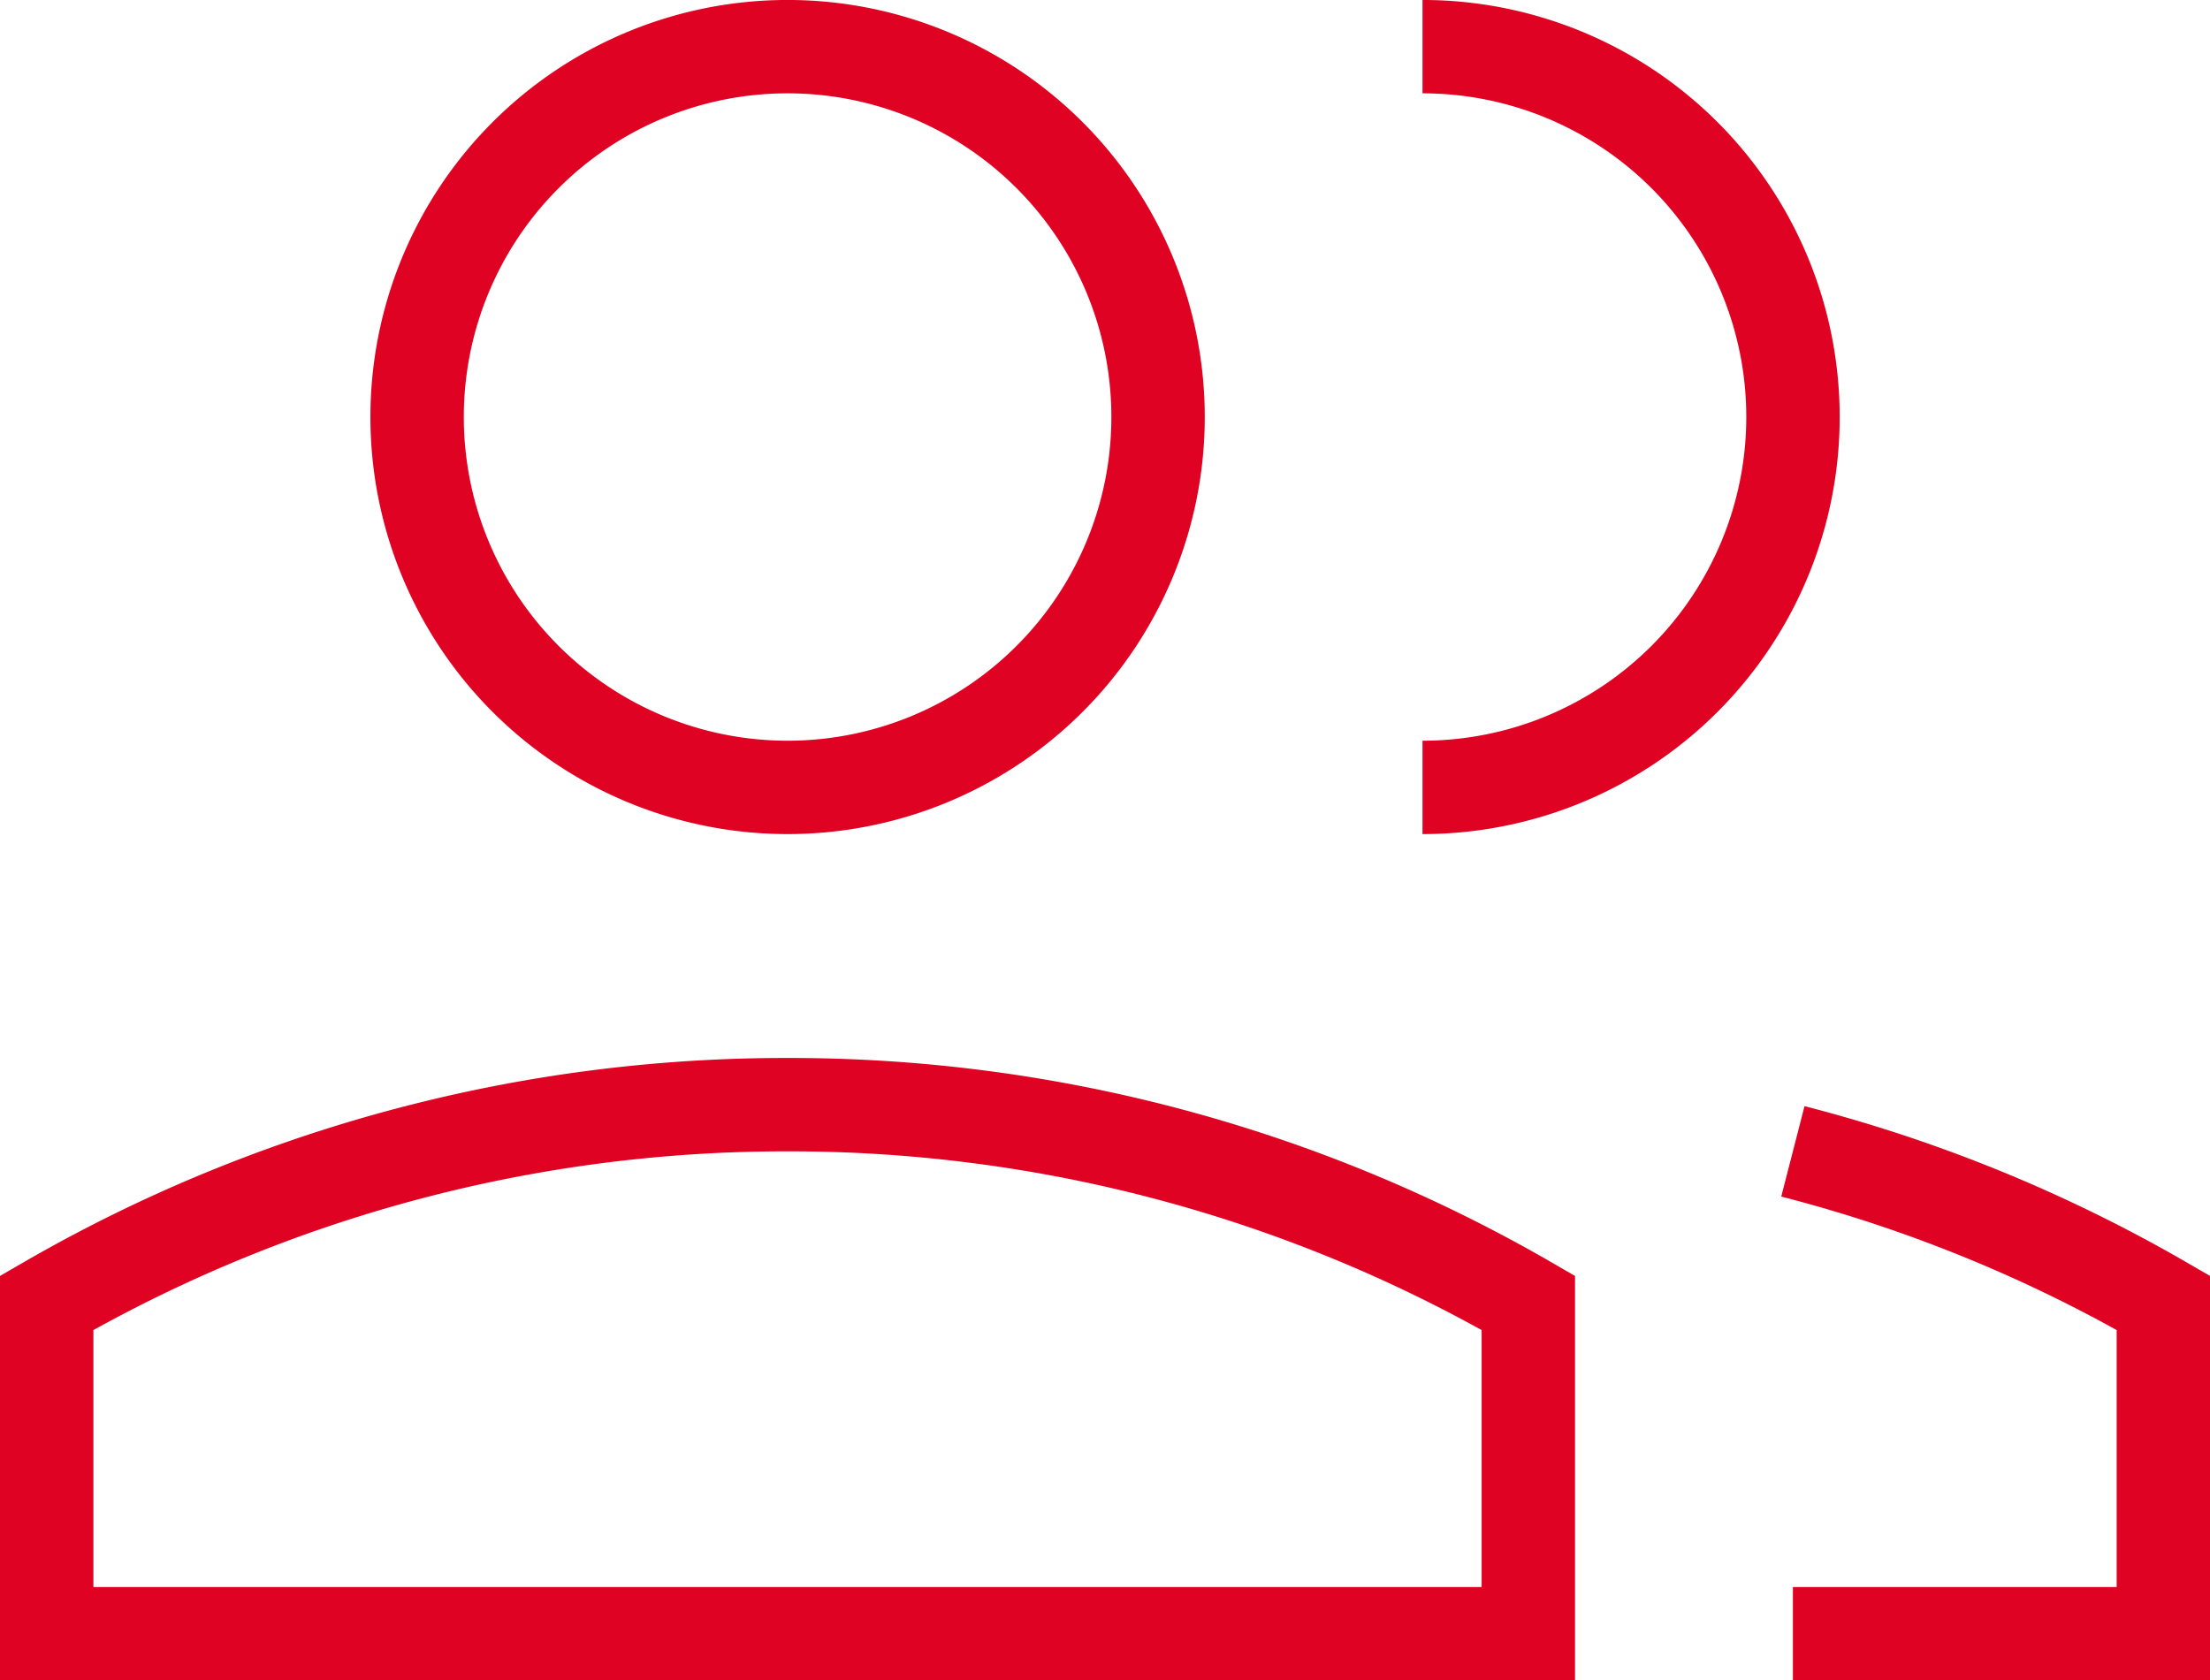
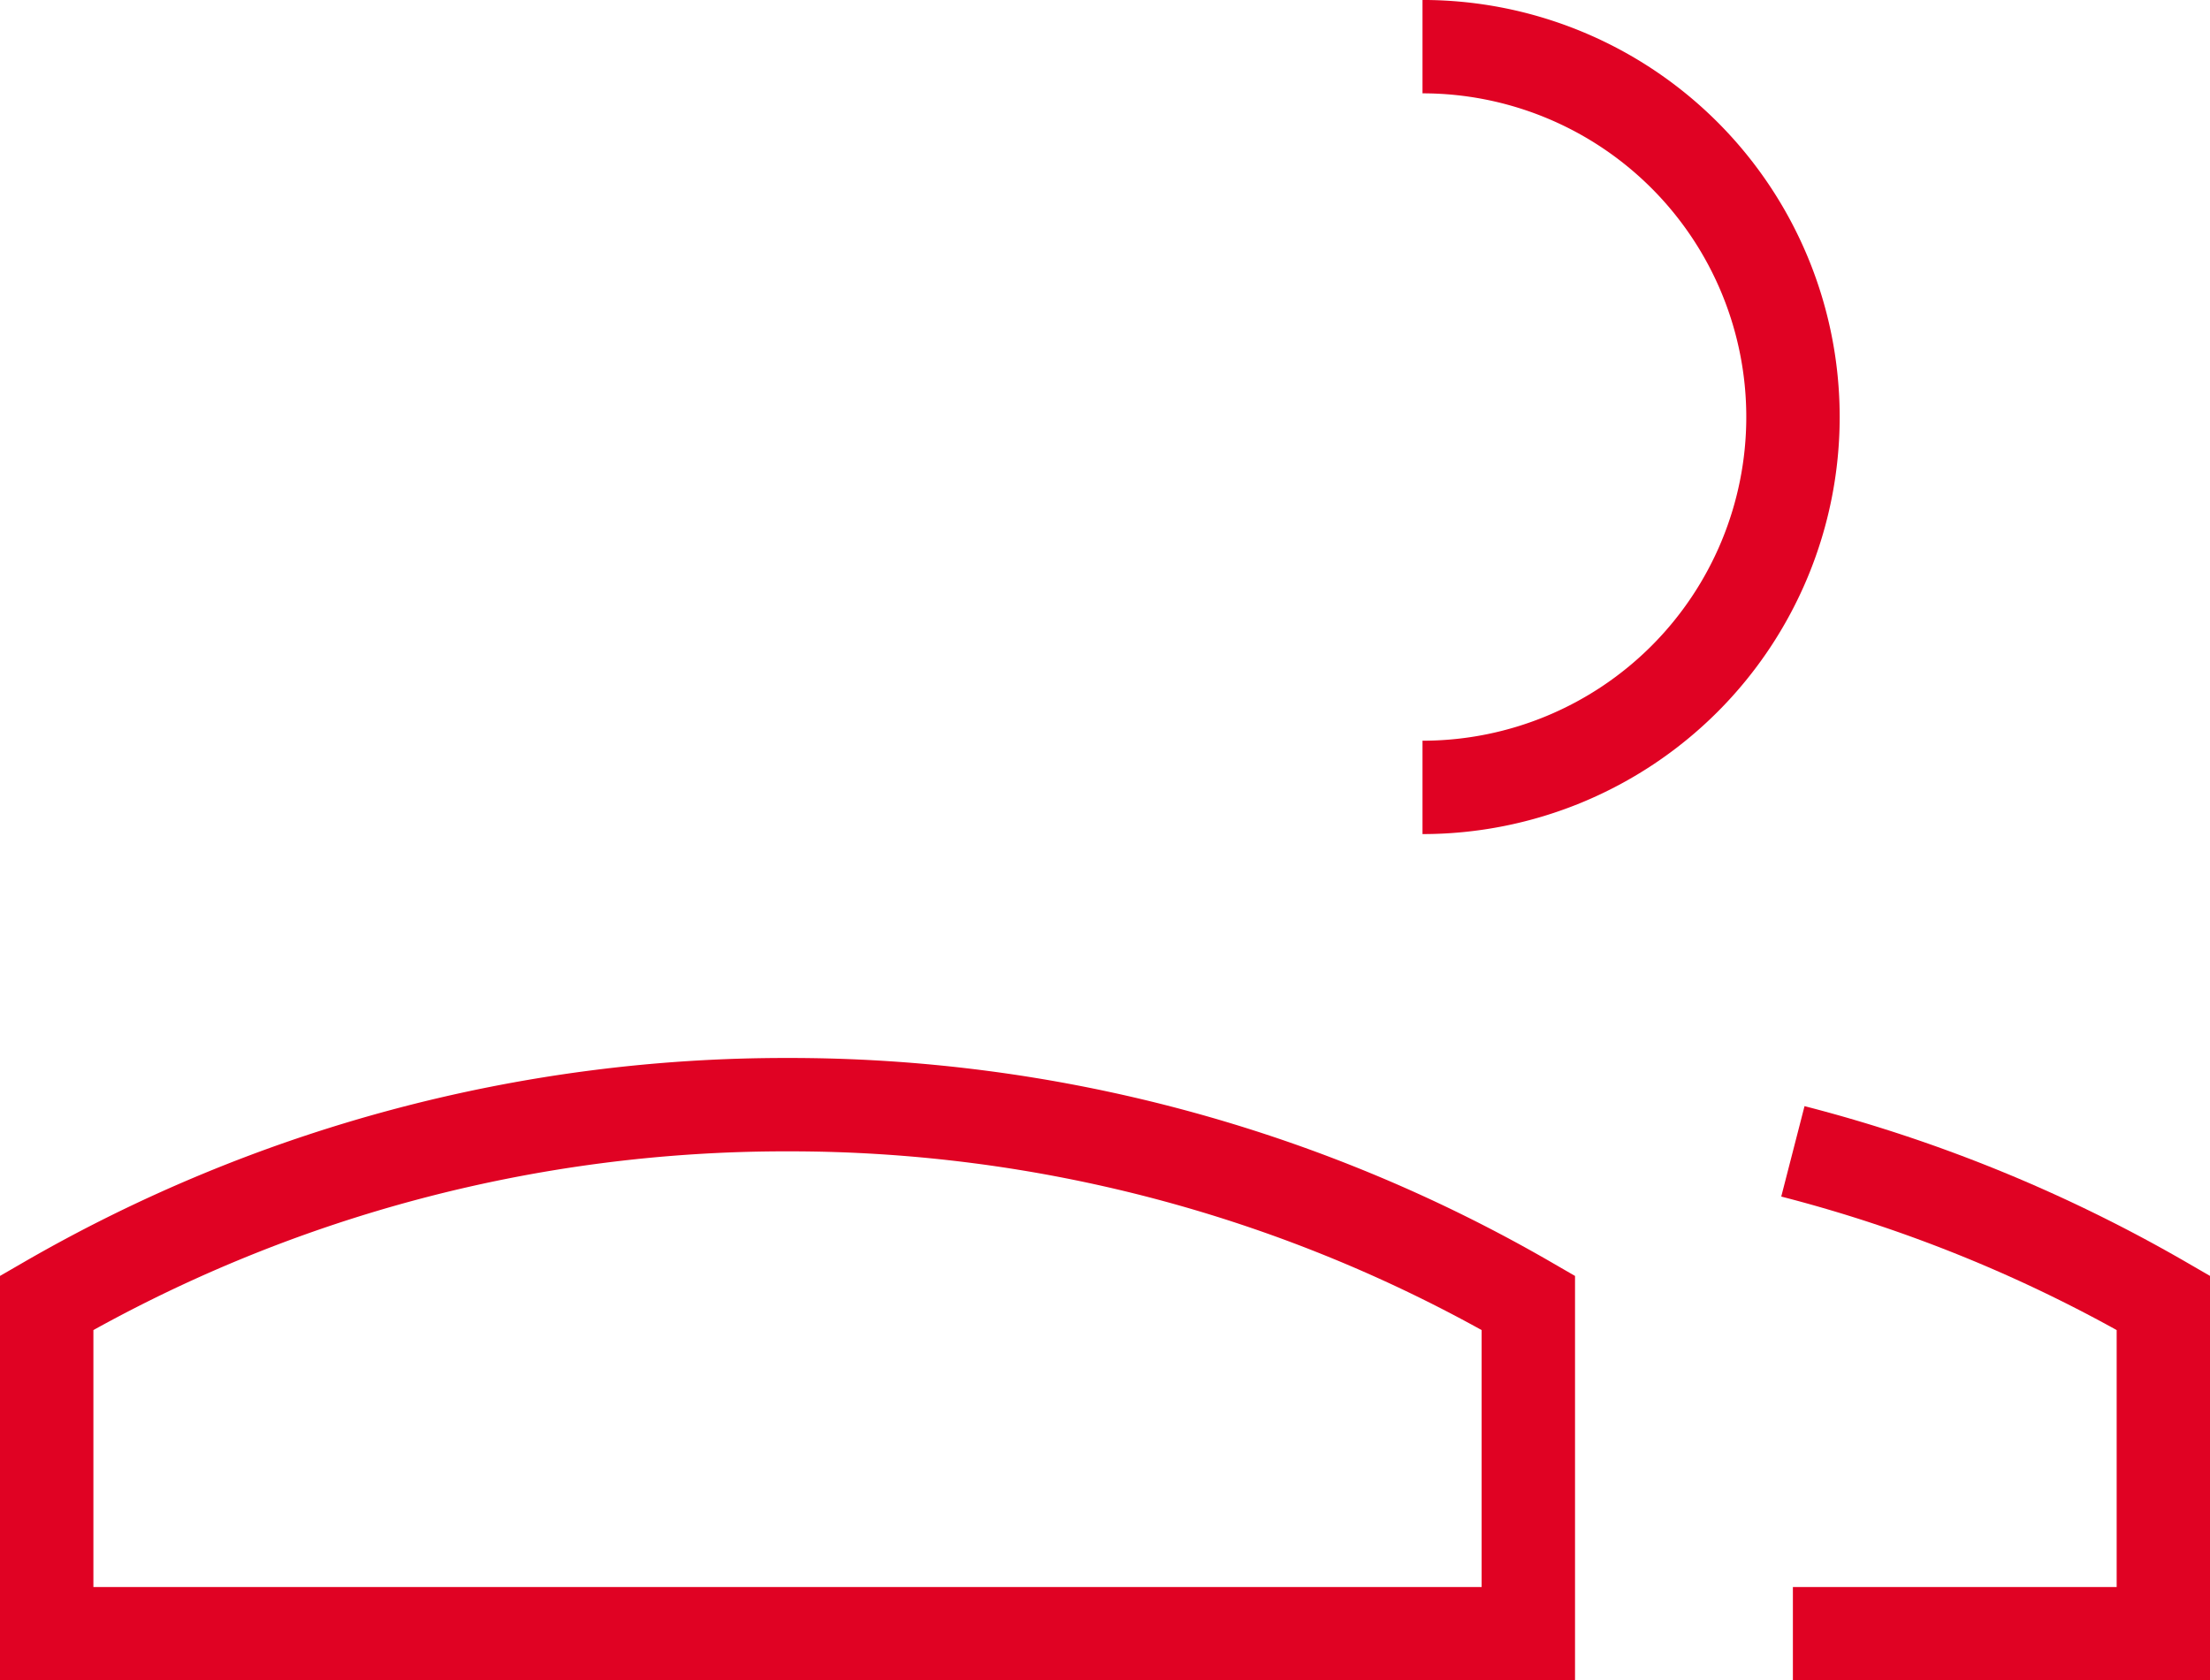
<svg xmlns="http://www.w3.org/2000/svg" width="70.987" height="53.99" viewBox="0 0 70.987 53.99">
  <g id="Gruppe_226" data-name="Gruppe 226" transform="translate(1.5 1.5)">
-     <path id="Pfad_1001" data-name="Pfad 1001" d="M31.511,15.4a11.9,11.9,0,1,0,11.9-11.9,11.9,11.9,0,0,0-11.9,11.9" transform="translate(-19.613 -3.501)" fill="none" stroke="#e00223" stroke-miterlimit="8" stroke-width="3" />
    <path id="Pfad_1002" data-name="Pfad 1002" d="M107.541,27.3a11.9,11.9,0,1,0,0-23.8" transform="translate(-63.349 -3.501)" fill="none" stroke="#e00223" stroke-miterlimit="8" stroke-width="3" />
    <path id="Pfad_1003" data-name="Pfad 1003" d="M27.3,83.532A47.385,47.385,0,0,0,3.5,89.9v10.63H51.091V89.9A47.372,47.372,0,0,0,27.3,83.532Z" transform="translate(-3.5 -49.539)" fill="none" stroke="#e00223" stroke-miterlimit="8" stroke-width="3" />
    <path id="Pfad_1004" data-name="Pfad 1004" d="M135.552,102.56h11.9V91.93a47.29,47.29,0,0,0-11.9-4.868" transform="translate(-79.463 -51.569)" fill="none" stroke="#e00223" stroke-miterlimit="8" stroke-width="3" />
  </g>
</svg>